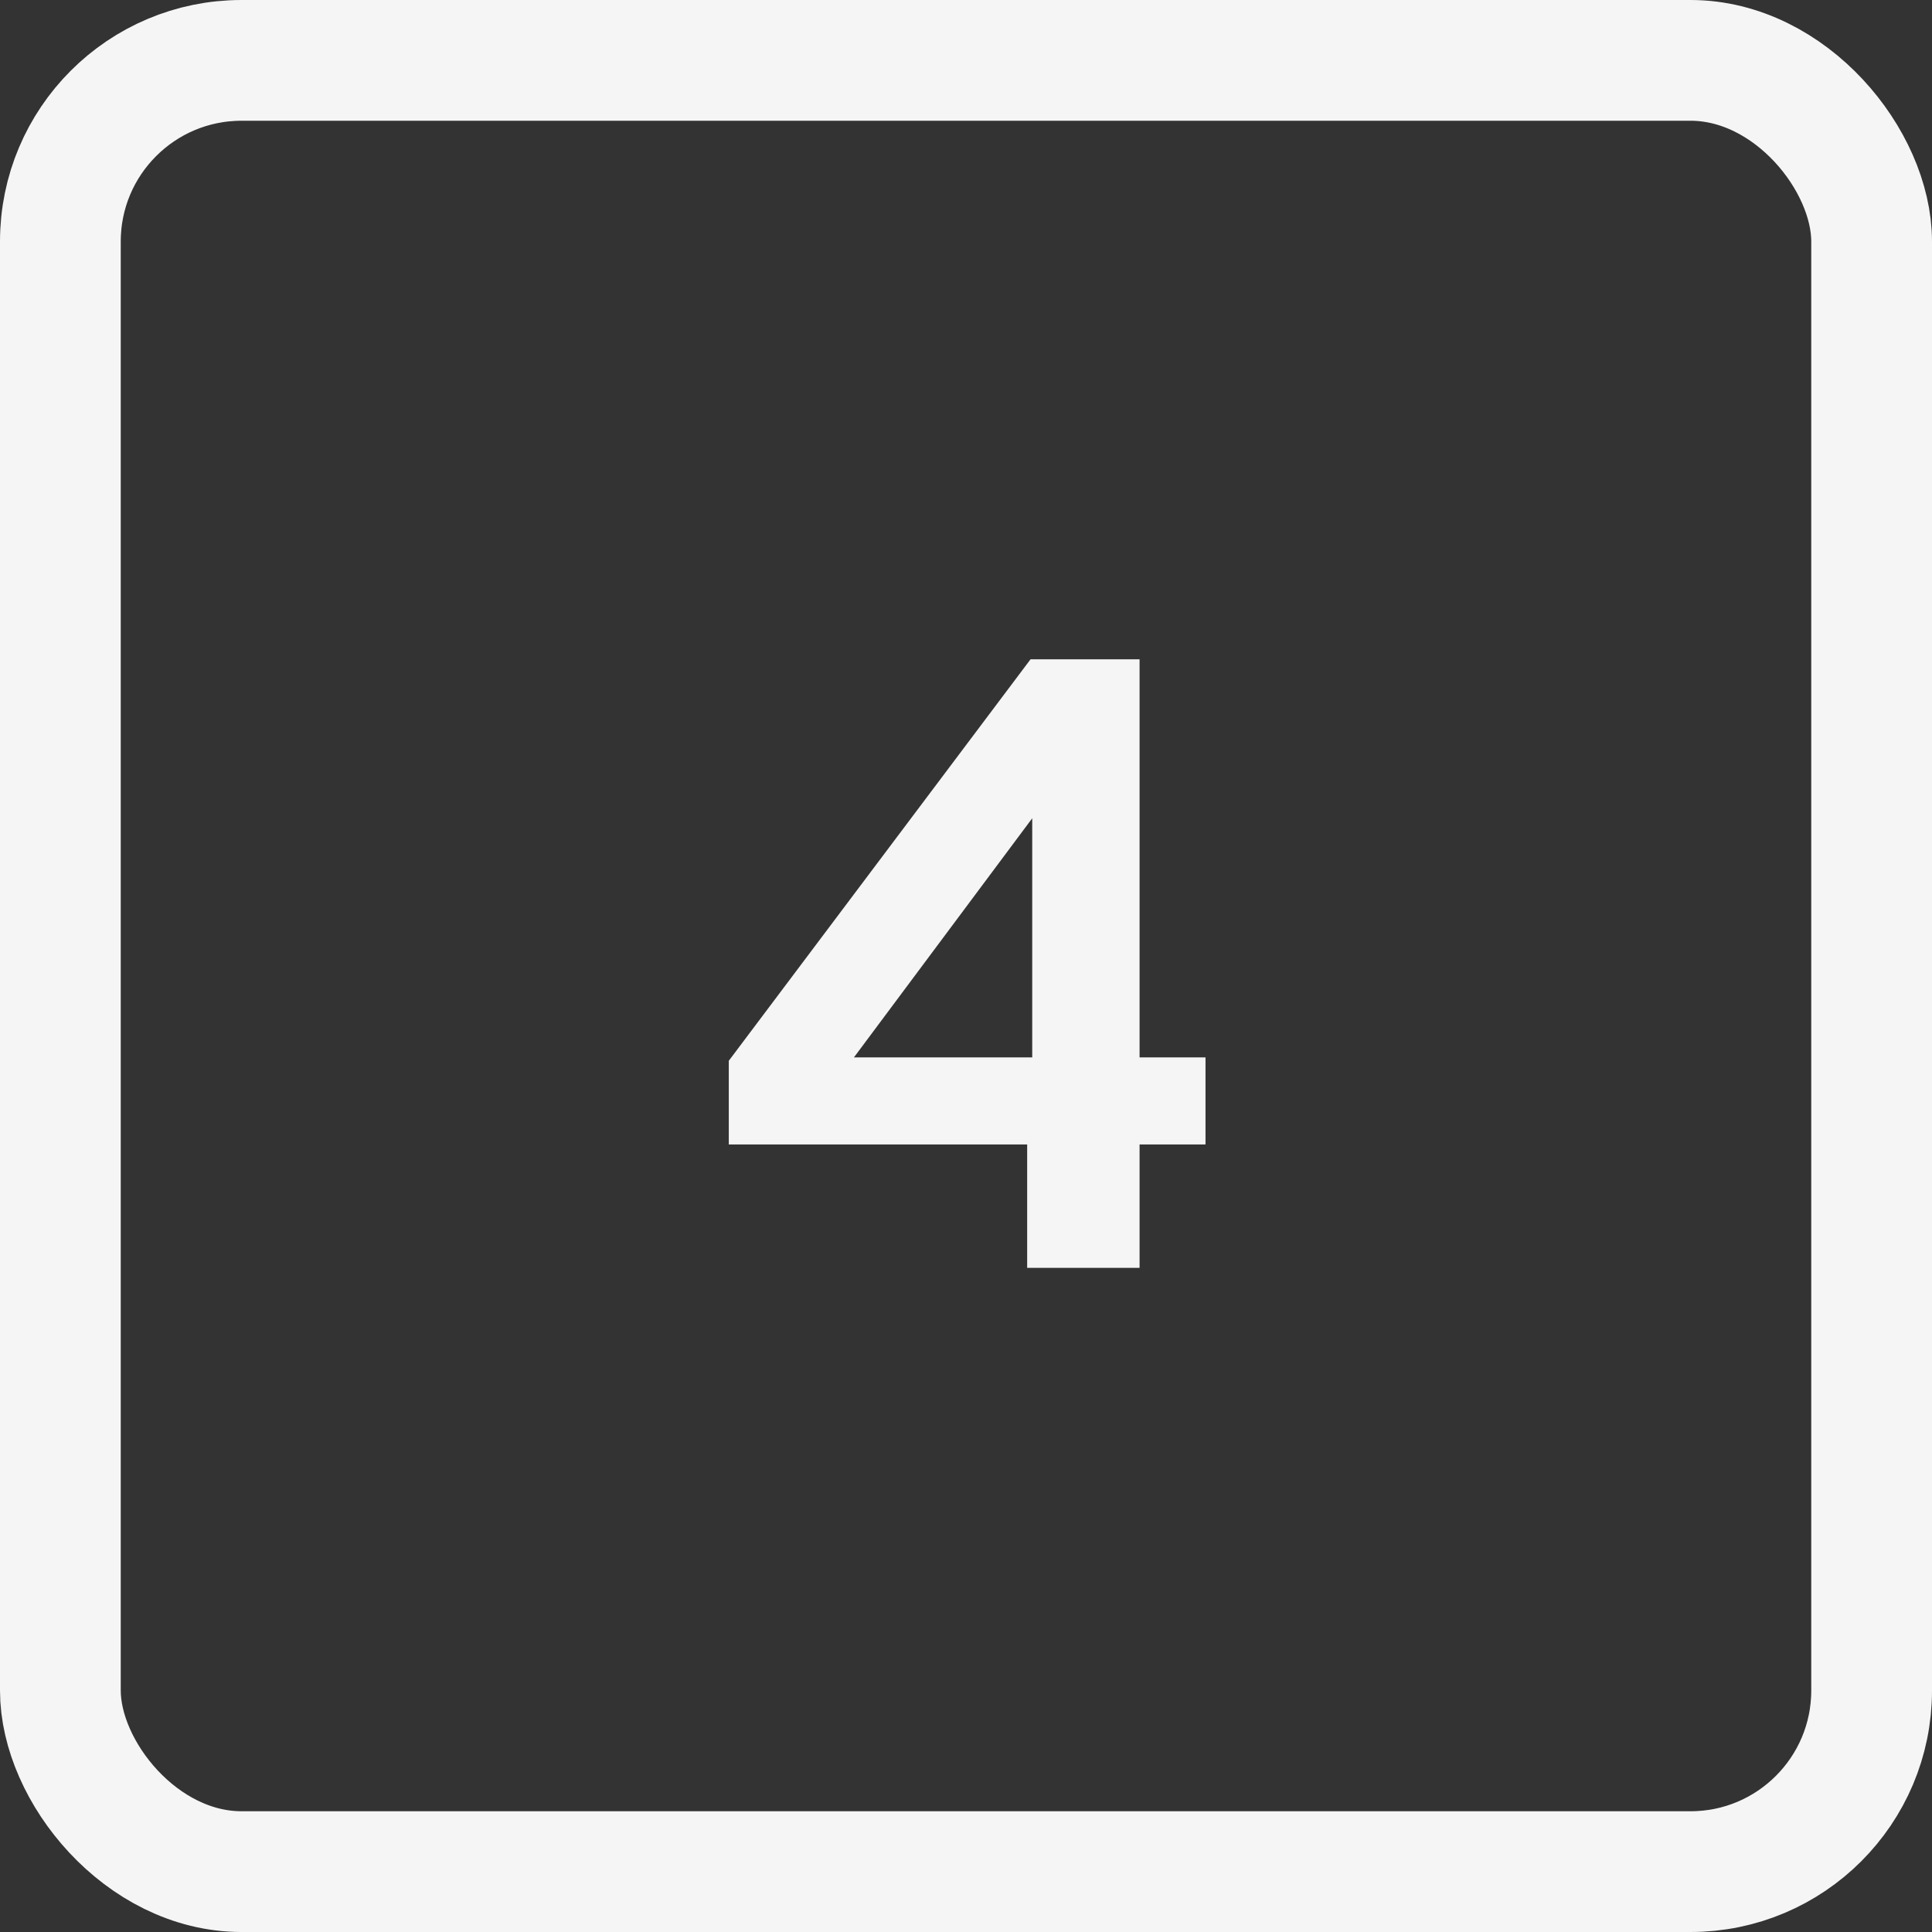
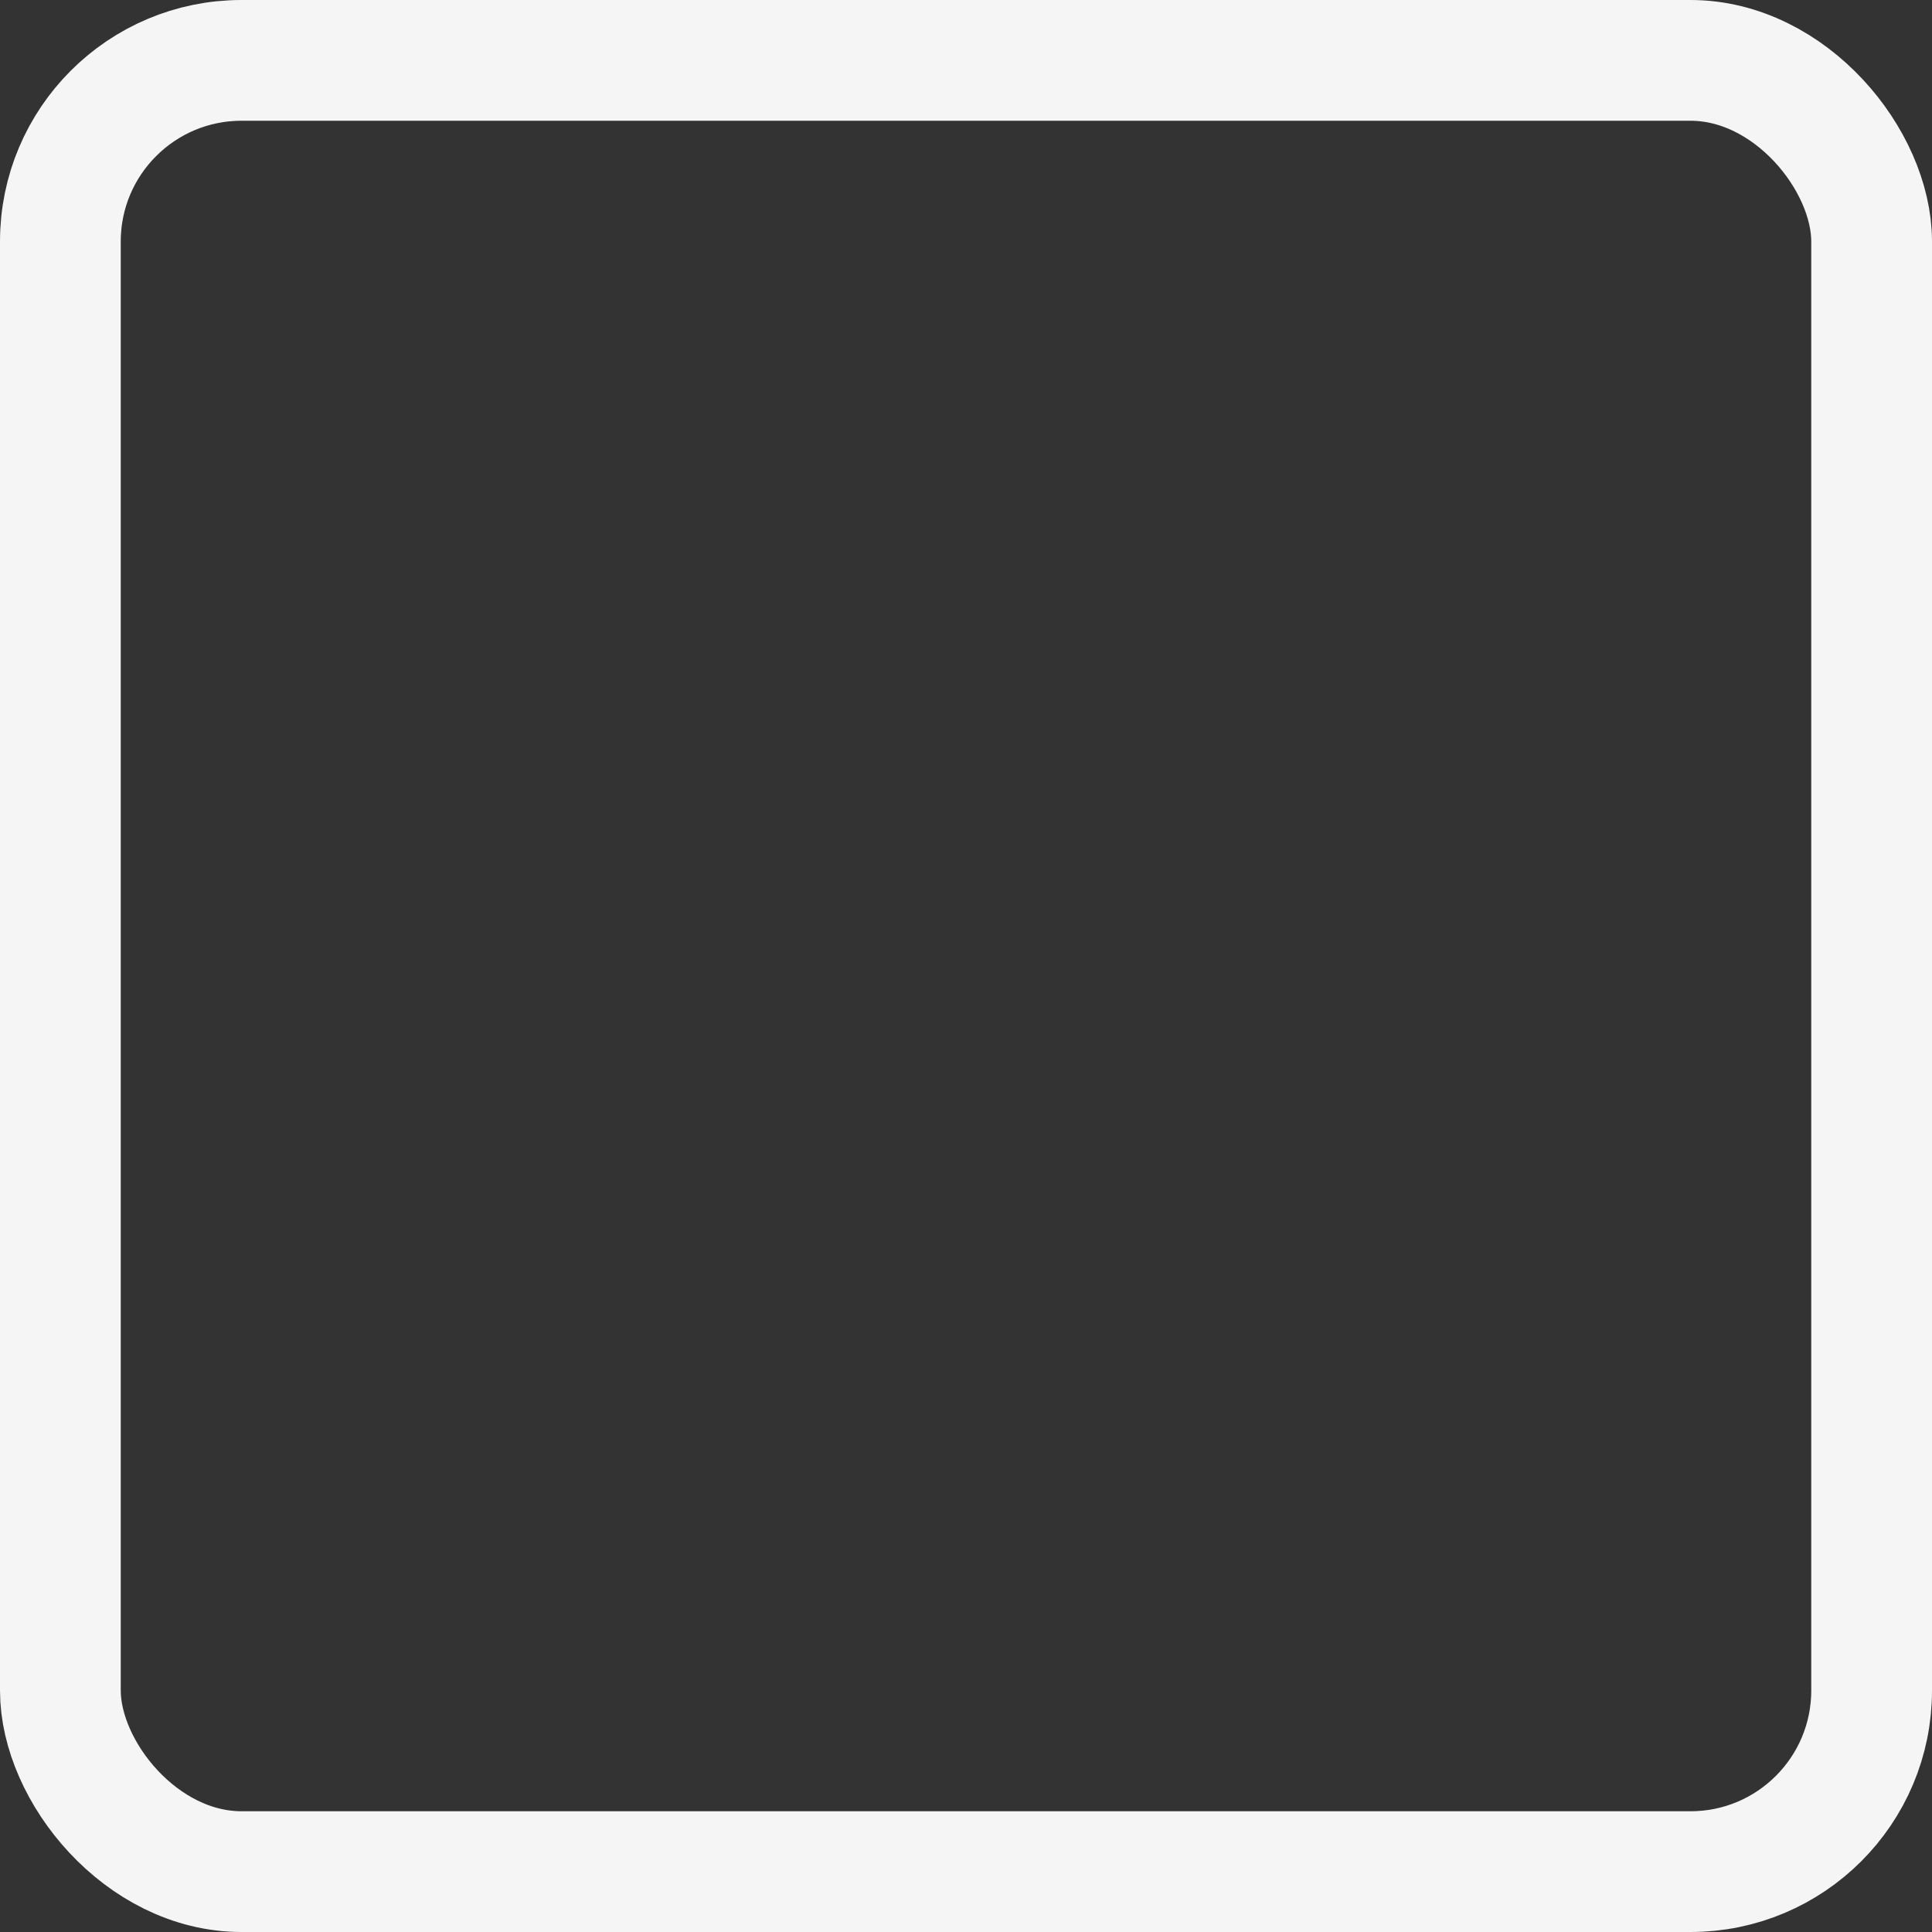
<svg xmlns="http://www.w3.org/2000/svg" width="32" height="32" viewBox="0 0 32 32" fill="none">
  <rect x="0" y="0" width="32" height="32" fill="#333333" stroke="none" />
  <rect x="1" y="1" width="30" height="30" rx="3" stroke="#F5F5F5" stroke-width="2" />
-   <path d="M17.013 21L17.013 18.34L17.097 18.06L17.097 12.306L17.797 12.614L13.653 18.172L12.855 17.514L19.967 17.514L19.967 18.956L12.071 18.956L12.071 17.57L17.069 10.92L18.875 10.92L18.875 21L17.013 21Z" fill="#F5F5F5" />
</svg>